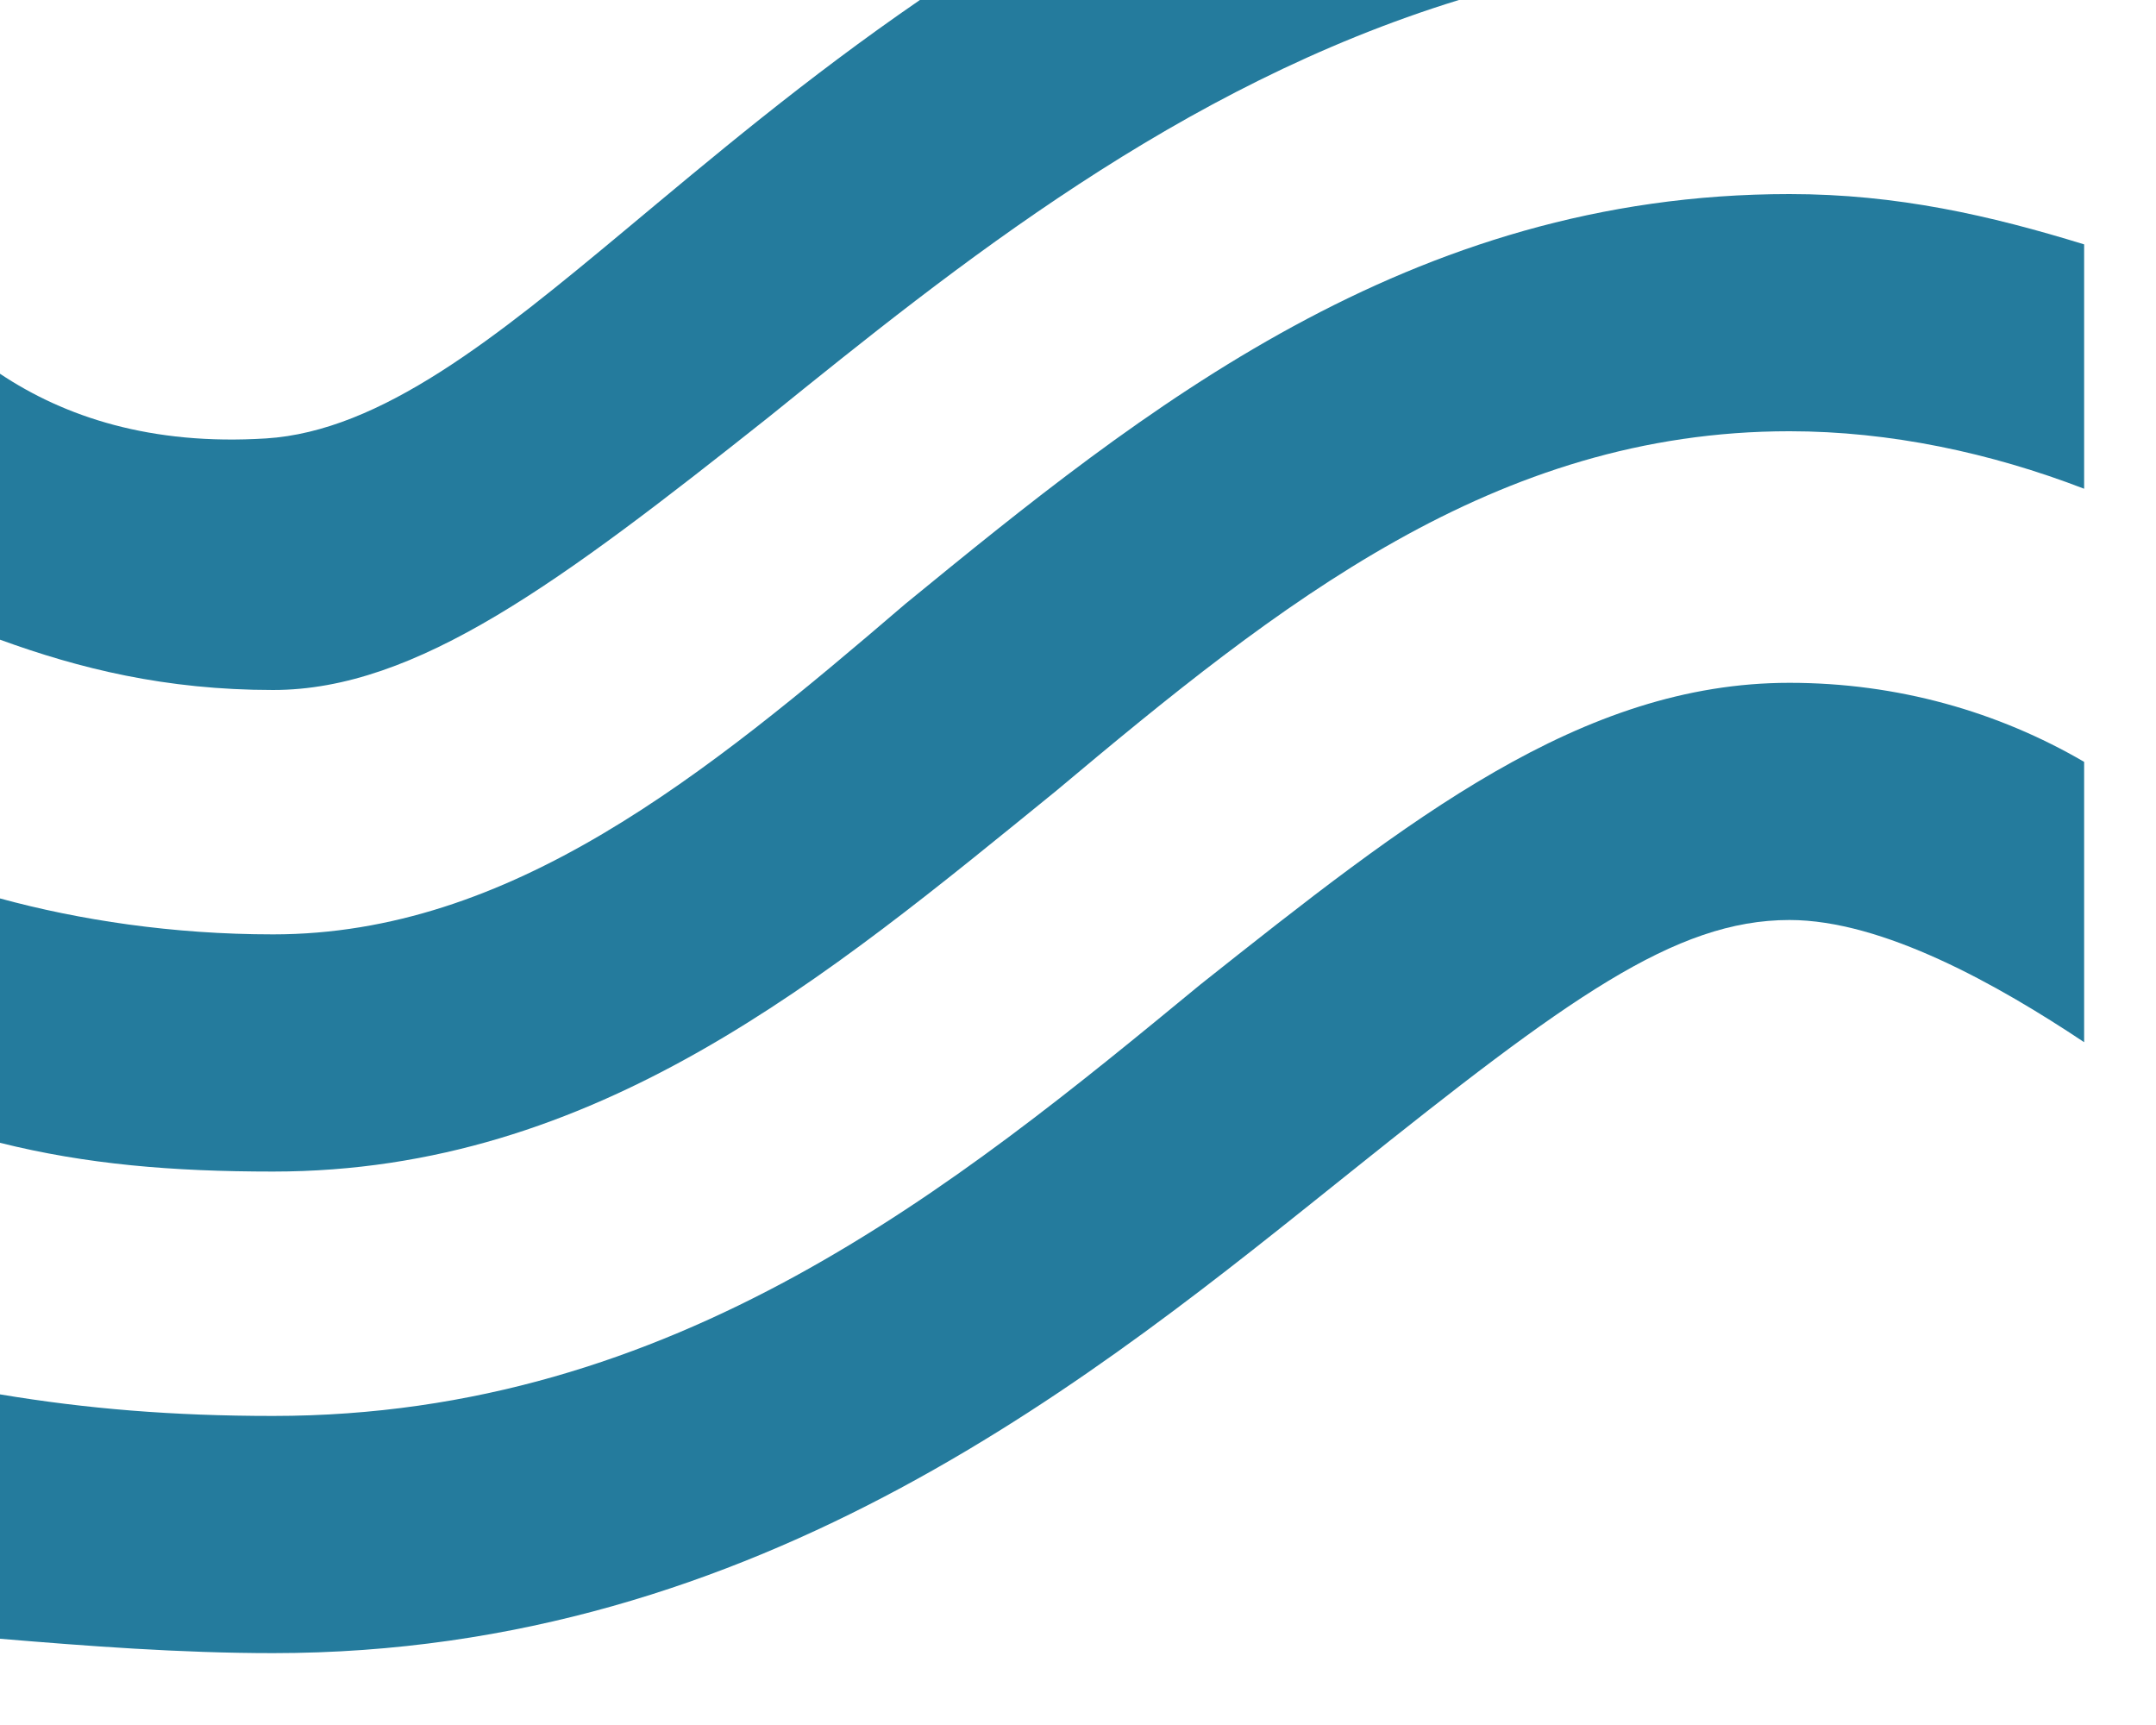
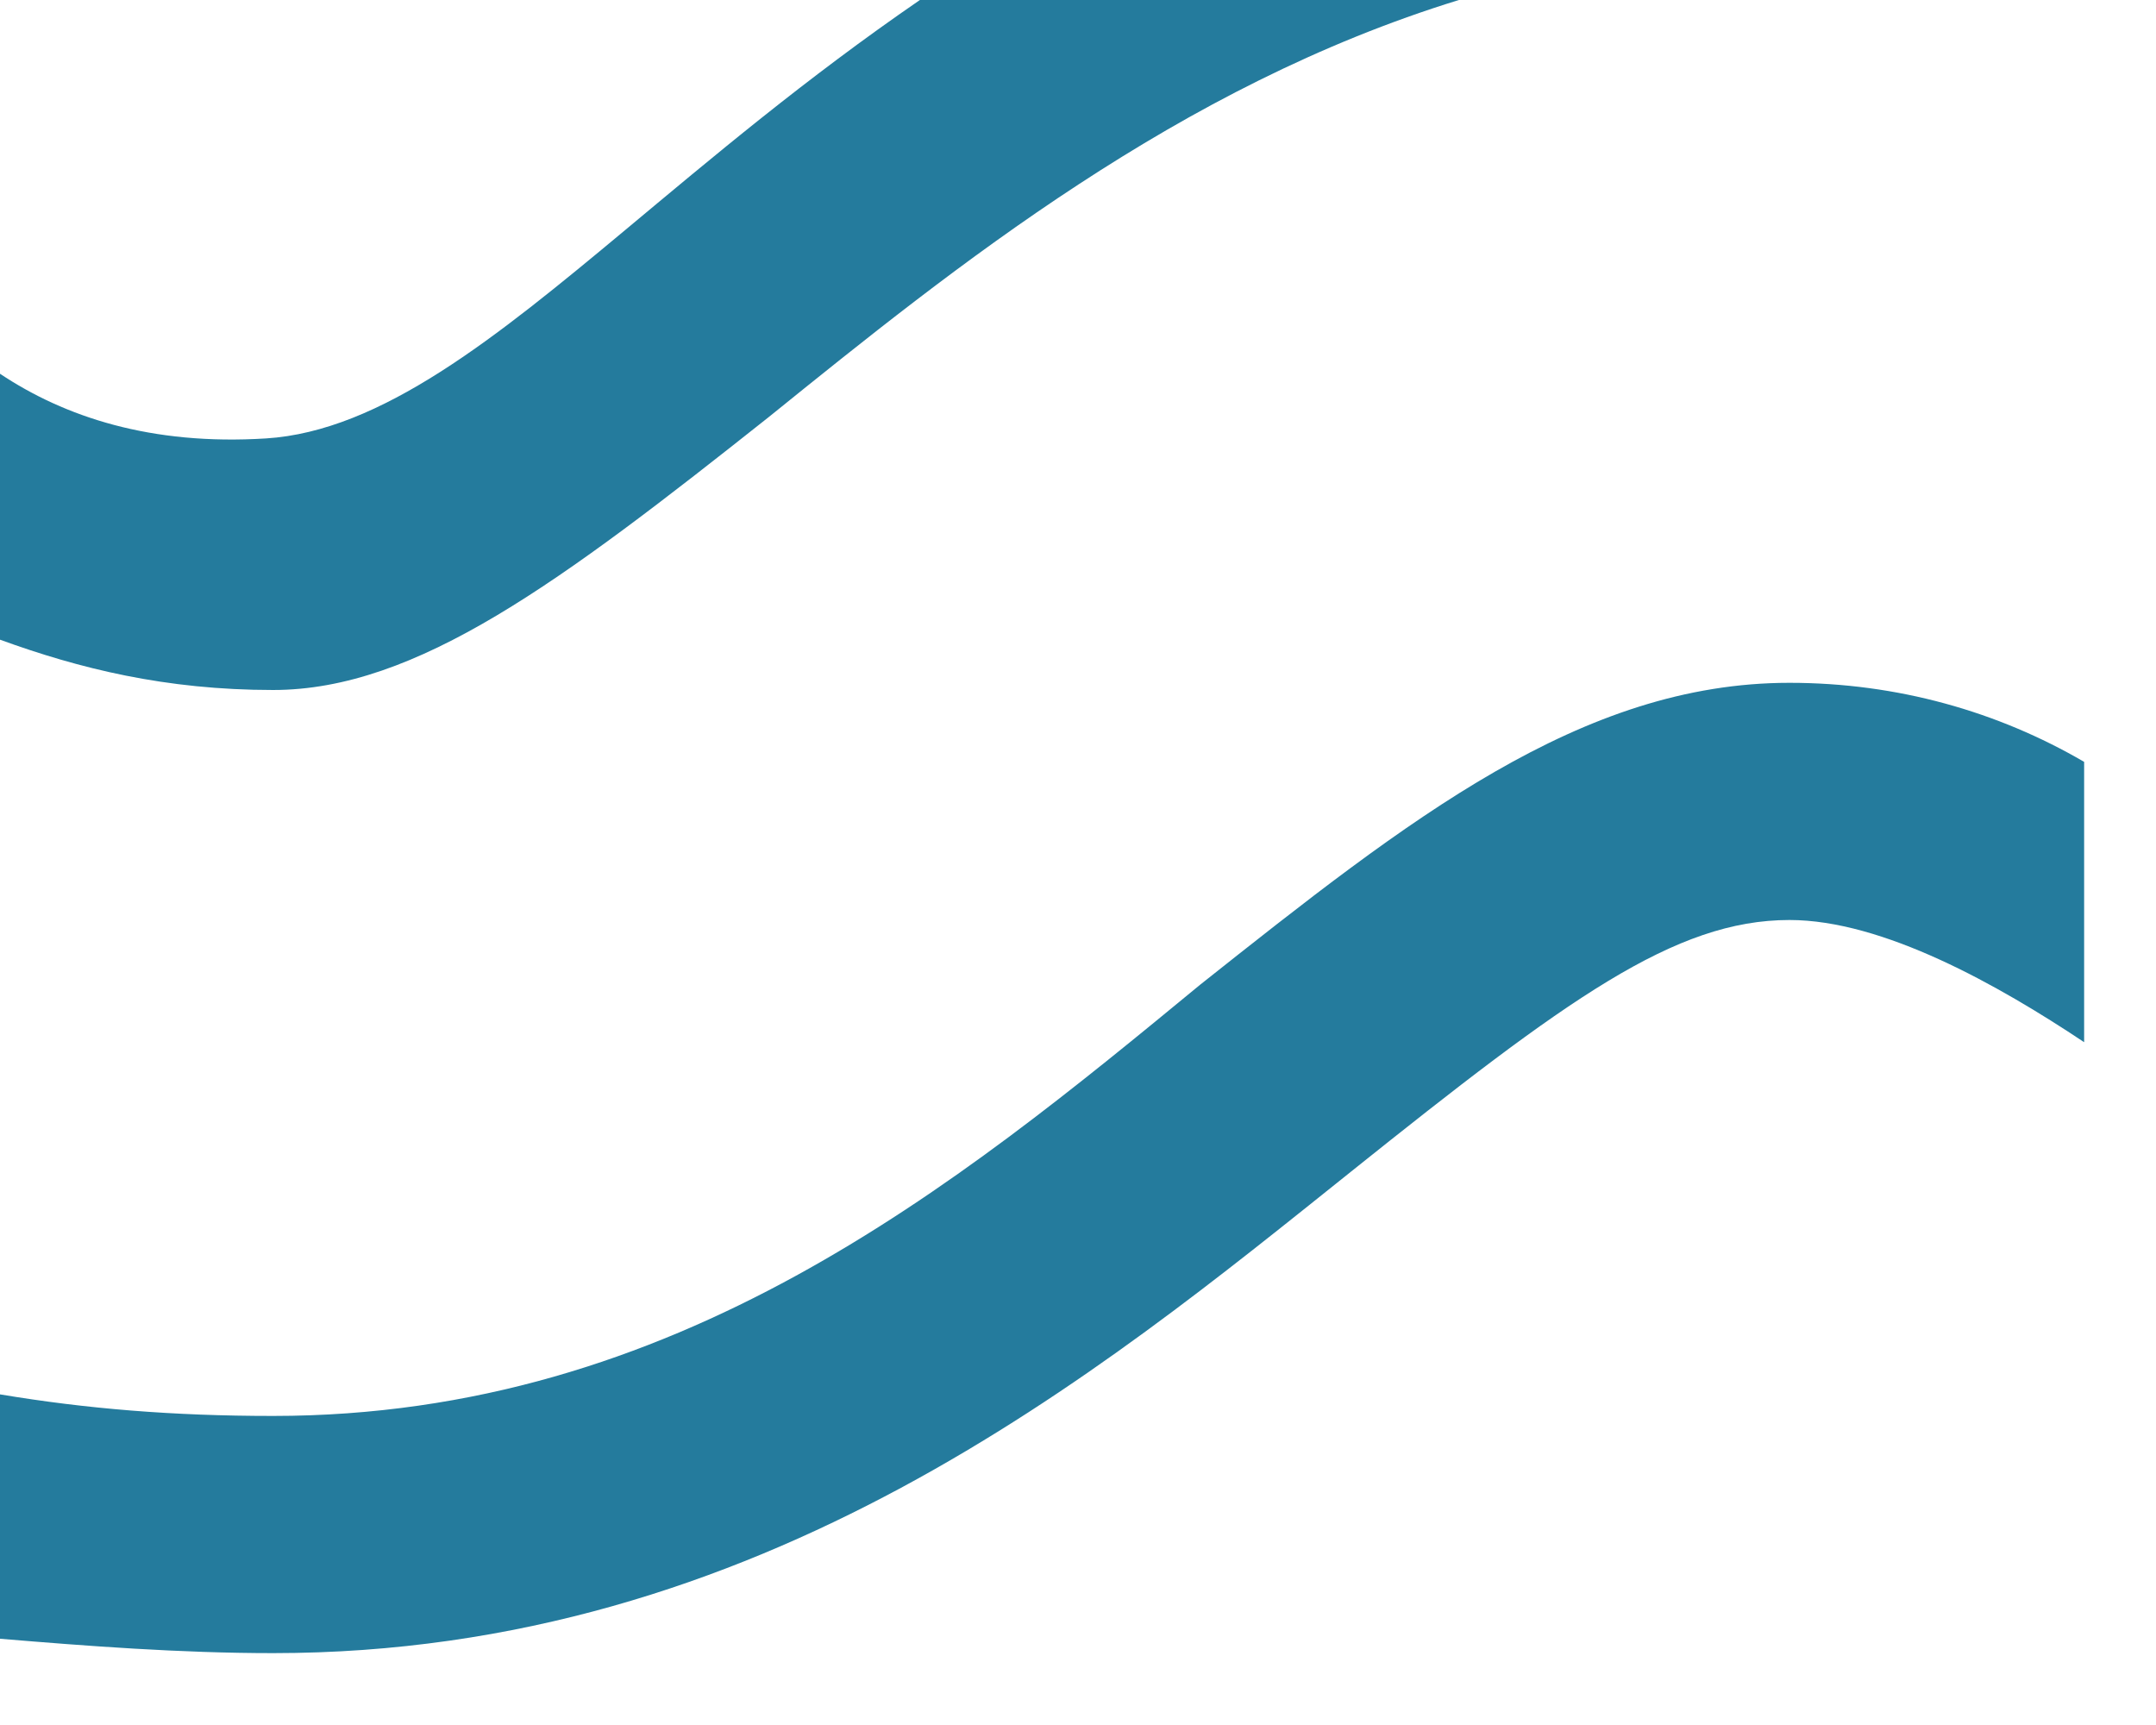
<svg xmlns="http://www.w3.org/2000/svg" version="1.1" id="Grafiken" x="0px" y="0px" viewBox="0 0 30 24" style="enable-background:new 0 0 30 24;" xml:space="preserve">
  <style type="text/css">
	.st0{fill:#247B9D;}
</style>
  <g>
    <path class="st0" d="M16.7,13.7c-3.4,2.8-7.3,6-12.9,6c-1.4,0-2.6-0.1-3.8-0.3v3.4C1.2,22.9,2.5,23,3.8,23c6.8,0,11.5-3.9,15-6.7   c3-2.4,4.5-3.5,6.1-3.5c1.3,0,2.9,0.9,4.1,1.7v-3.9c-1.2-0.7-2.6-1.1-4.1-1.1C22,9.5,19.6,11.4,16.7,13.7z" />
    <path class="st0" d="M10.7,5.8c2.6-2.1,5.7-4.6,9.6-5.8h-7.5c-1.6,1.1-2.9,2.2-4.1,3.2C6.9,4.7,5.3,6,3.7,6.1S0.9,5.8,0,5.2v3.7   c1.1,0.4,2.3,0.7,3.8,0.7C5.8,9.6,7.8,8.1,10.7,5.8z" />
-     <path class="st0" d="M24.9,2.7c-5.3,0-9,3-12.3,5.7C9.8,10.8,7.1,13,3.8,13c-1.4,0-2.7-0.2-3.8-0.5v3.4c1.2,0.3,2.4,0.4,3.8,0.4   c4.5,0,7.7-2.7,10.9-5.3c3.1-2.6,6.1-5,10.2-5c1.4,0,2.8,0.3,4.1,0.8V3.4C27.7,3,26.4,2.7,24.9,2.7z" />
  </g>
</svg>